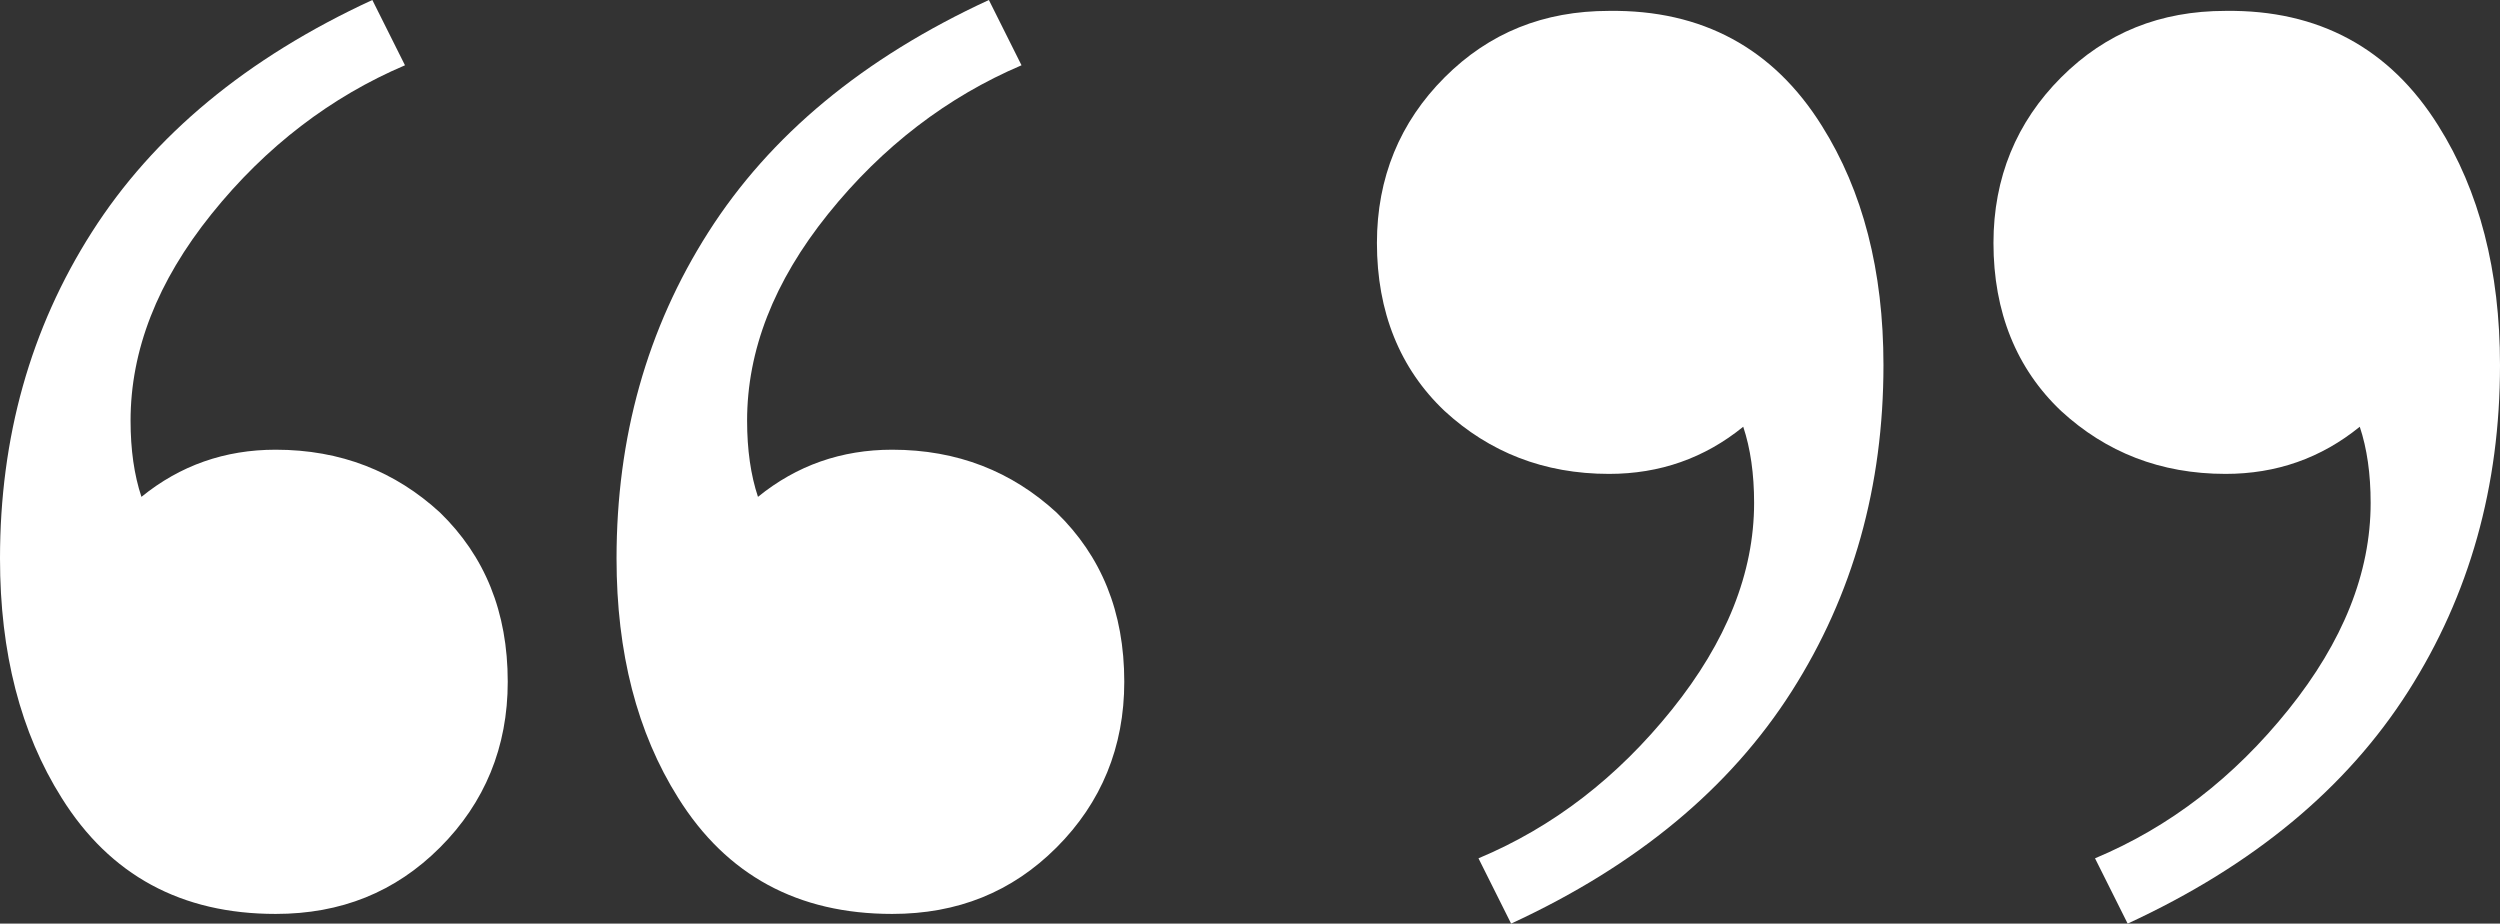
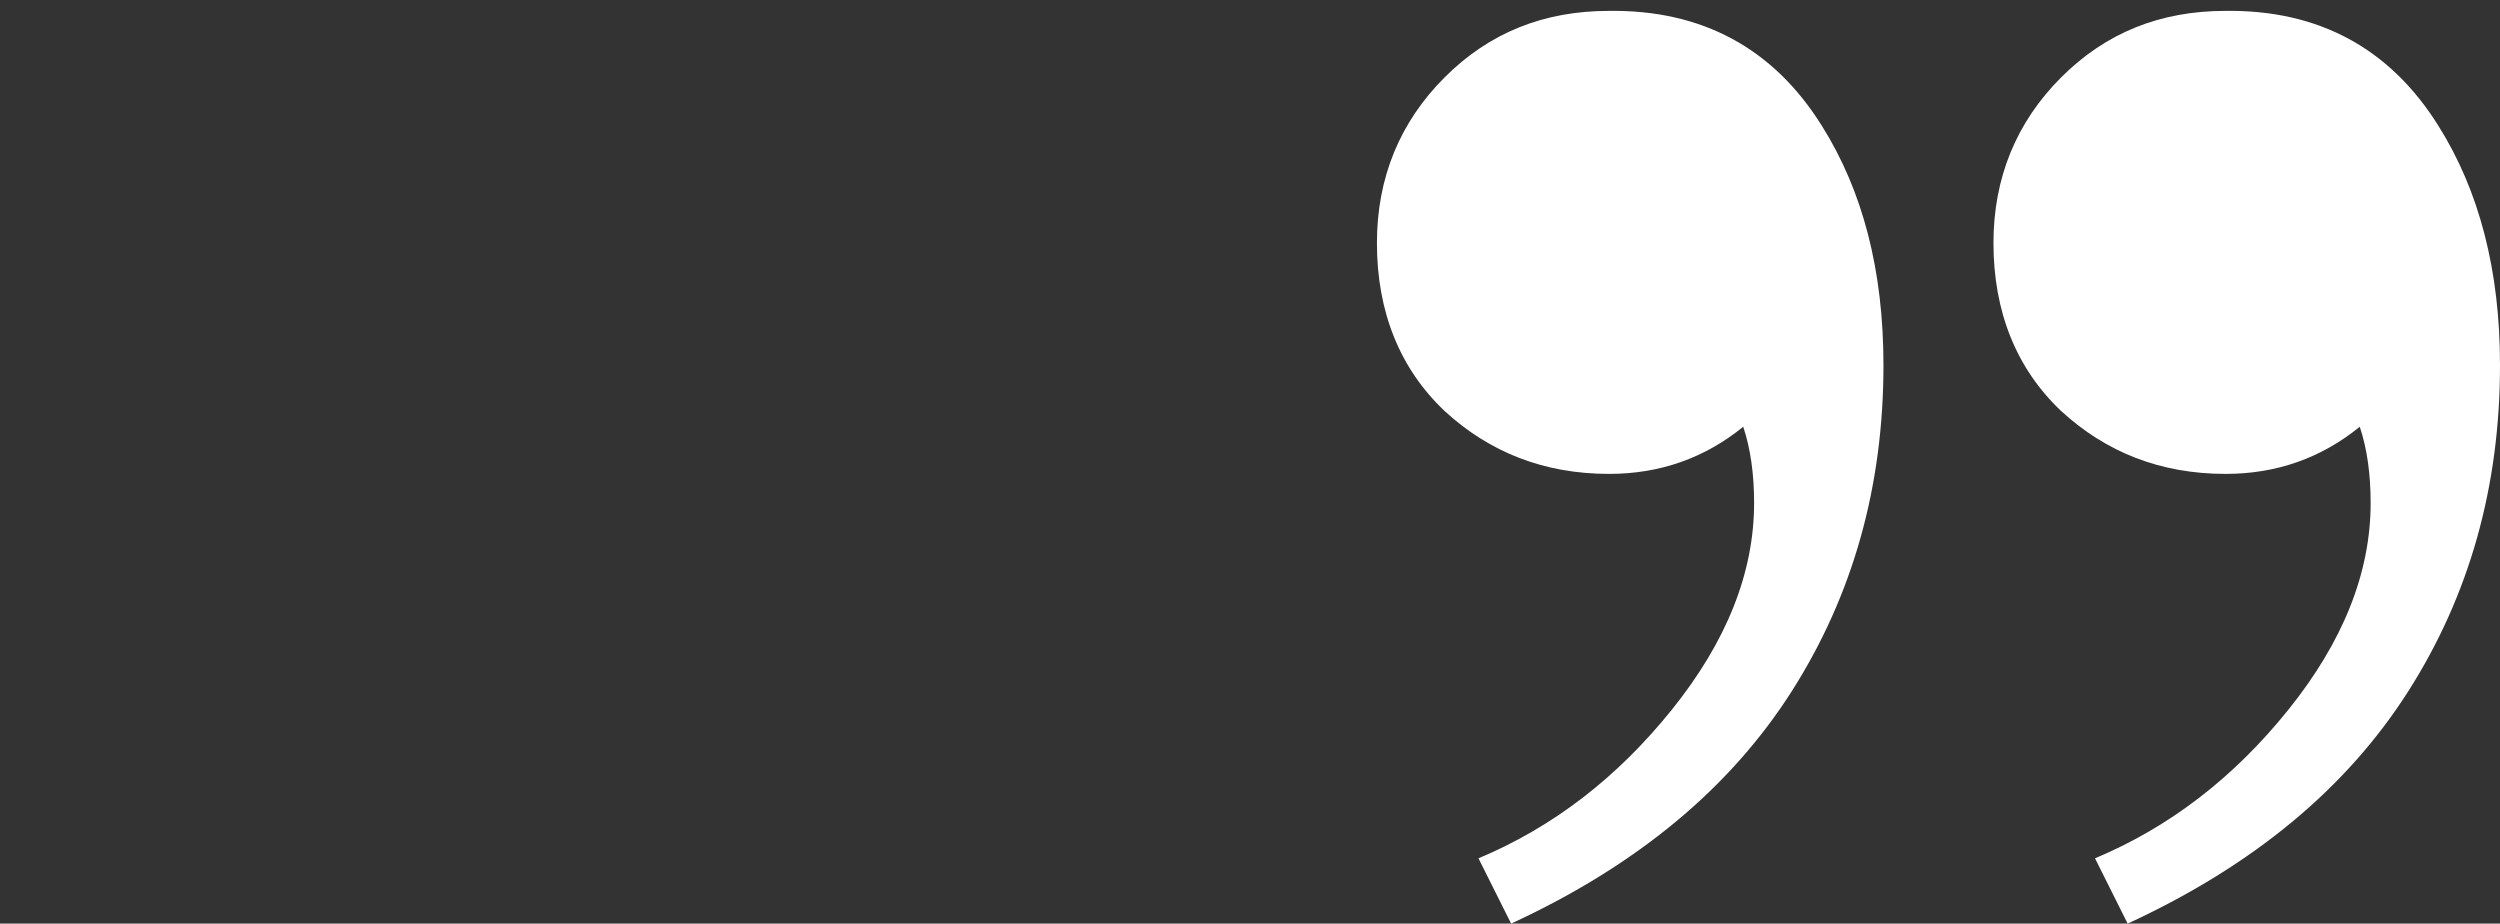
<svg xmlns="http://www.w3.org/2000/svg" version="1.1" id="Layer_1" x="0px" y="0px" viewBox="0 0 206.8 76.4" style="enable-background:new 0 0 206.8 76.4;" xml:space="preserve">
  <rect x="0" y="0" width="206.8" height="76.4" fill="#333333" stroke="none" />
  <style type="text/css">
	.st0{fill:#FFFFFF;}
</style>
  <g>
-     <path class="st0" d="M5.1,66C1.7,60.6,0,54,0,46.2c0-10,2.5-19,7.6-27c5.1-8,12.8-14.4,23.2-19.2l2.7,5.4C27.4,8,22,12.1,17.5,17.7   C13,23.3,10.8,29,10.8,34.8c0,2.4,0.3,4.5,0.9,6.3c3.2-2.6,6.9-3.9,11.1-3.9c5.4,0,9.9,1.8,13.6,5.2C40.1,46,42,50.6,42,56.4   c0,5.4-1.9,10-5.6,13.7c-3.7,3.7-8.2,5.5-13.6,5.5C15,75.6,9.1,72.4,5.1,66z M56.1,66C52.7,60.6,51,54,51,46.2c0-10,2.5-19,7.6-27   c5.1-8,12.8-14.4,23.2-19.2l2.7,5.4C78.4,8,73,12.1,68.5,17.7C64,23.3,61.8,29,61.8,34.8c0,2.4,0.3,4.5,0.9,6.3   c3.2-2.6,6.9-3.9,11.1-3.9c5.4,0,9.9,1.8,13.6,5.2C91.1,46,93,50.6,93,56.4c0,5.4-1.9,10-5.6,13.7c-3.7,3.7-8.2,5.5-13.6,5.5   C66,75.6,60.1,72.4,56.1,66z" />
-   </g>
+     </g>
  <g>
    <path class="st0" d="M150.7,10.4c3.4,5.4,5.1,12,5.1,19.8c0,10-2.5,19-7.6,27c-5.1,8-12.8,14.4-23.2,19.2l-2.7-5.4   c6.2-2.6,11.5-6.7,16-12.3c4.5-5.6,6.8-11.3,6.8-17.1c0-2.4-0.3-4.5-0.9-6.3c-3.2,2.6-6.9,3.9-11.1,3.9c-5.4,0-9.9-1.8-13.6-5.2   c-3.7-3.5-5.6-8.2-5.6-13.9c0-5.4,1.9-10,5.6-13.7c3.7-3.7,8.2-5.5,13.6-5.5C140.8,0.8,146.7,4,150.7,10.4z M201.7,10.4   c3.4,5.4,5.1,12,5.1,19.8c0,10-2.5,19-7.6,27c-5.1,8-12.8,14.4-23.2,19.2l-2.7-5.4c6.2-2.6,11.5-6.7,16-12.3   c4.5-5.6,6.8-11.3,6.8-17.1c0-2.4-0.3-4.5-0.9-6.3c-3.2,2.6-6.9,3.9-11.1,3.9c-5.4,0-9.9-1.8-13.6-5.2c-3.7-3.5-5.6-8.2-5.6-13.9   c0-5.4,1.9-10,5.6-13.7c3.7-3.7,8.2-5.5,13.6-5.5C191.8,0.8,197.7,4,201.7,10.4z" />
  </g>
</svg>